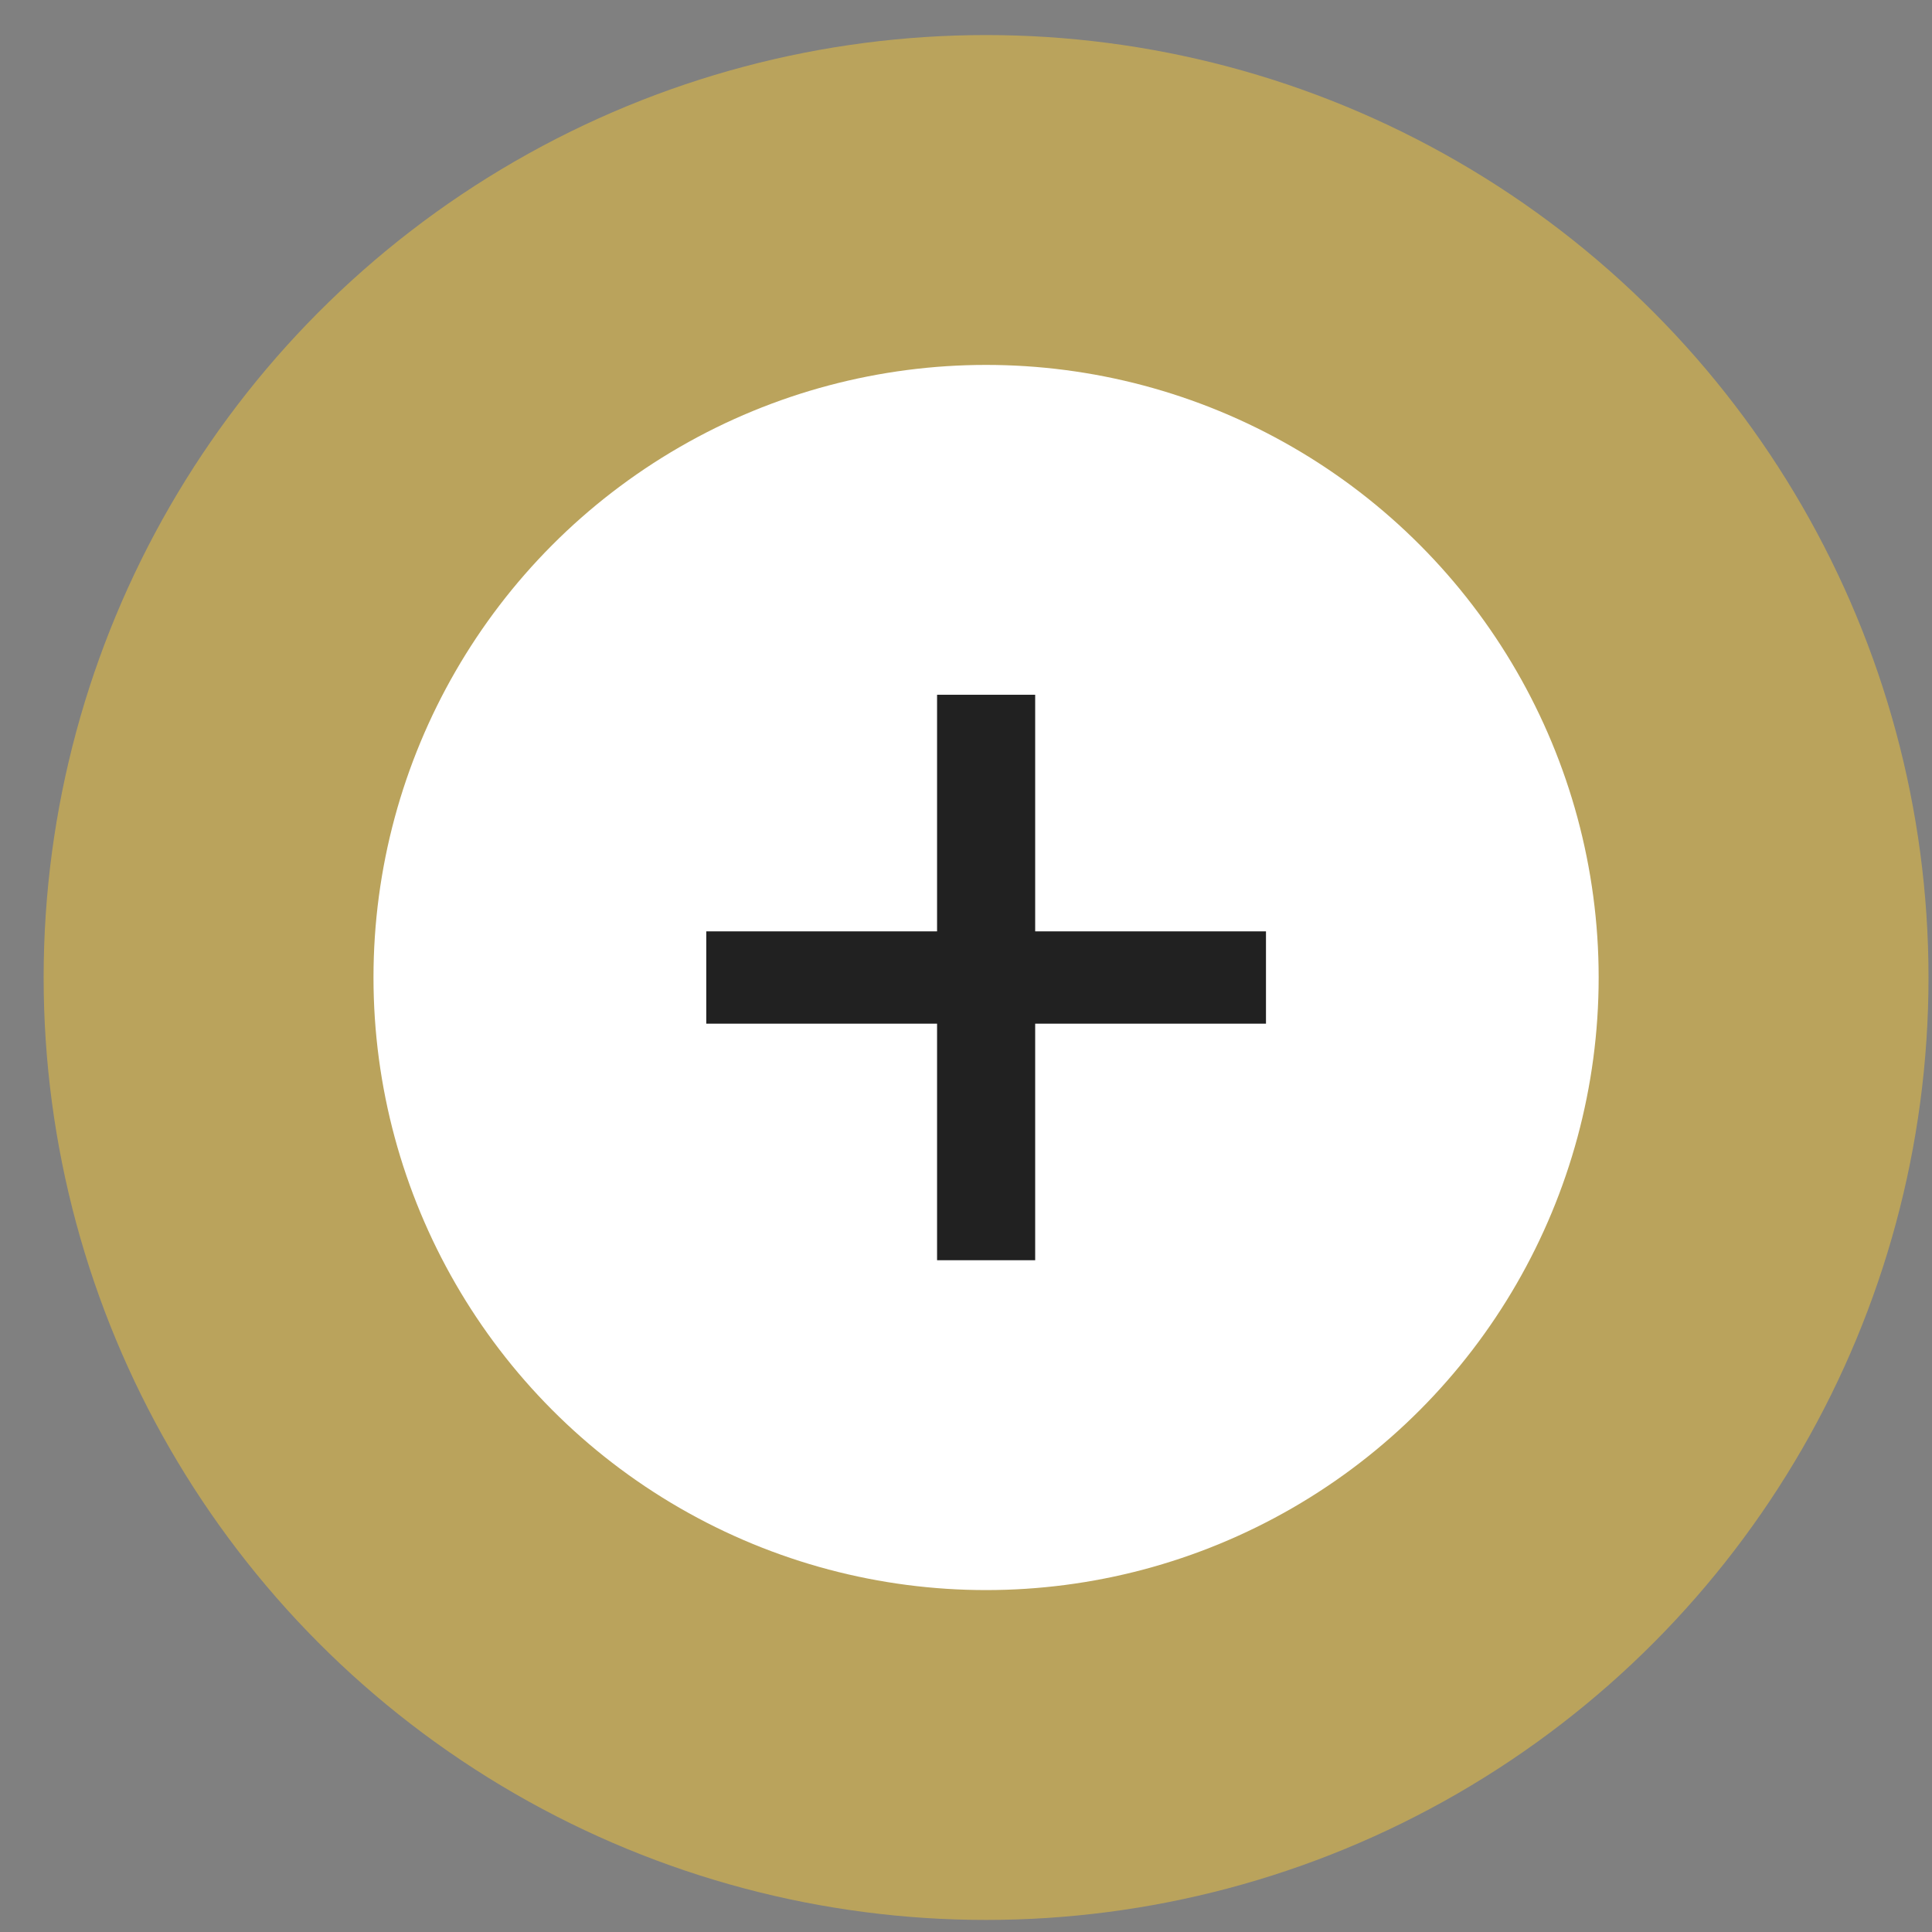
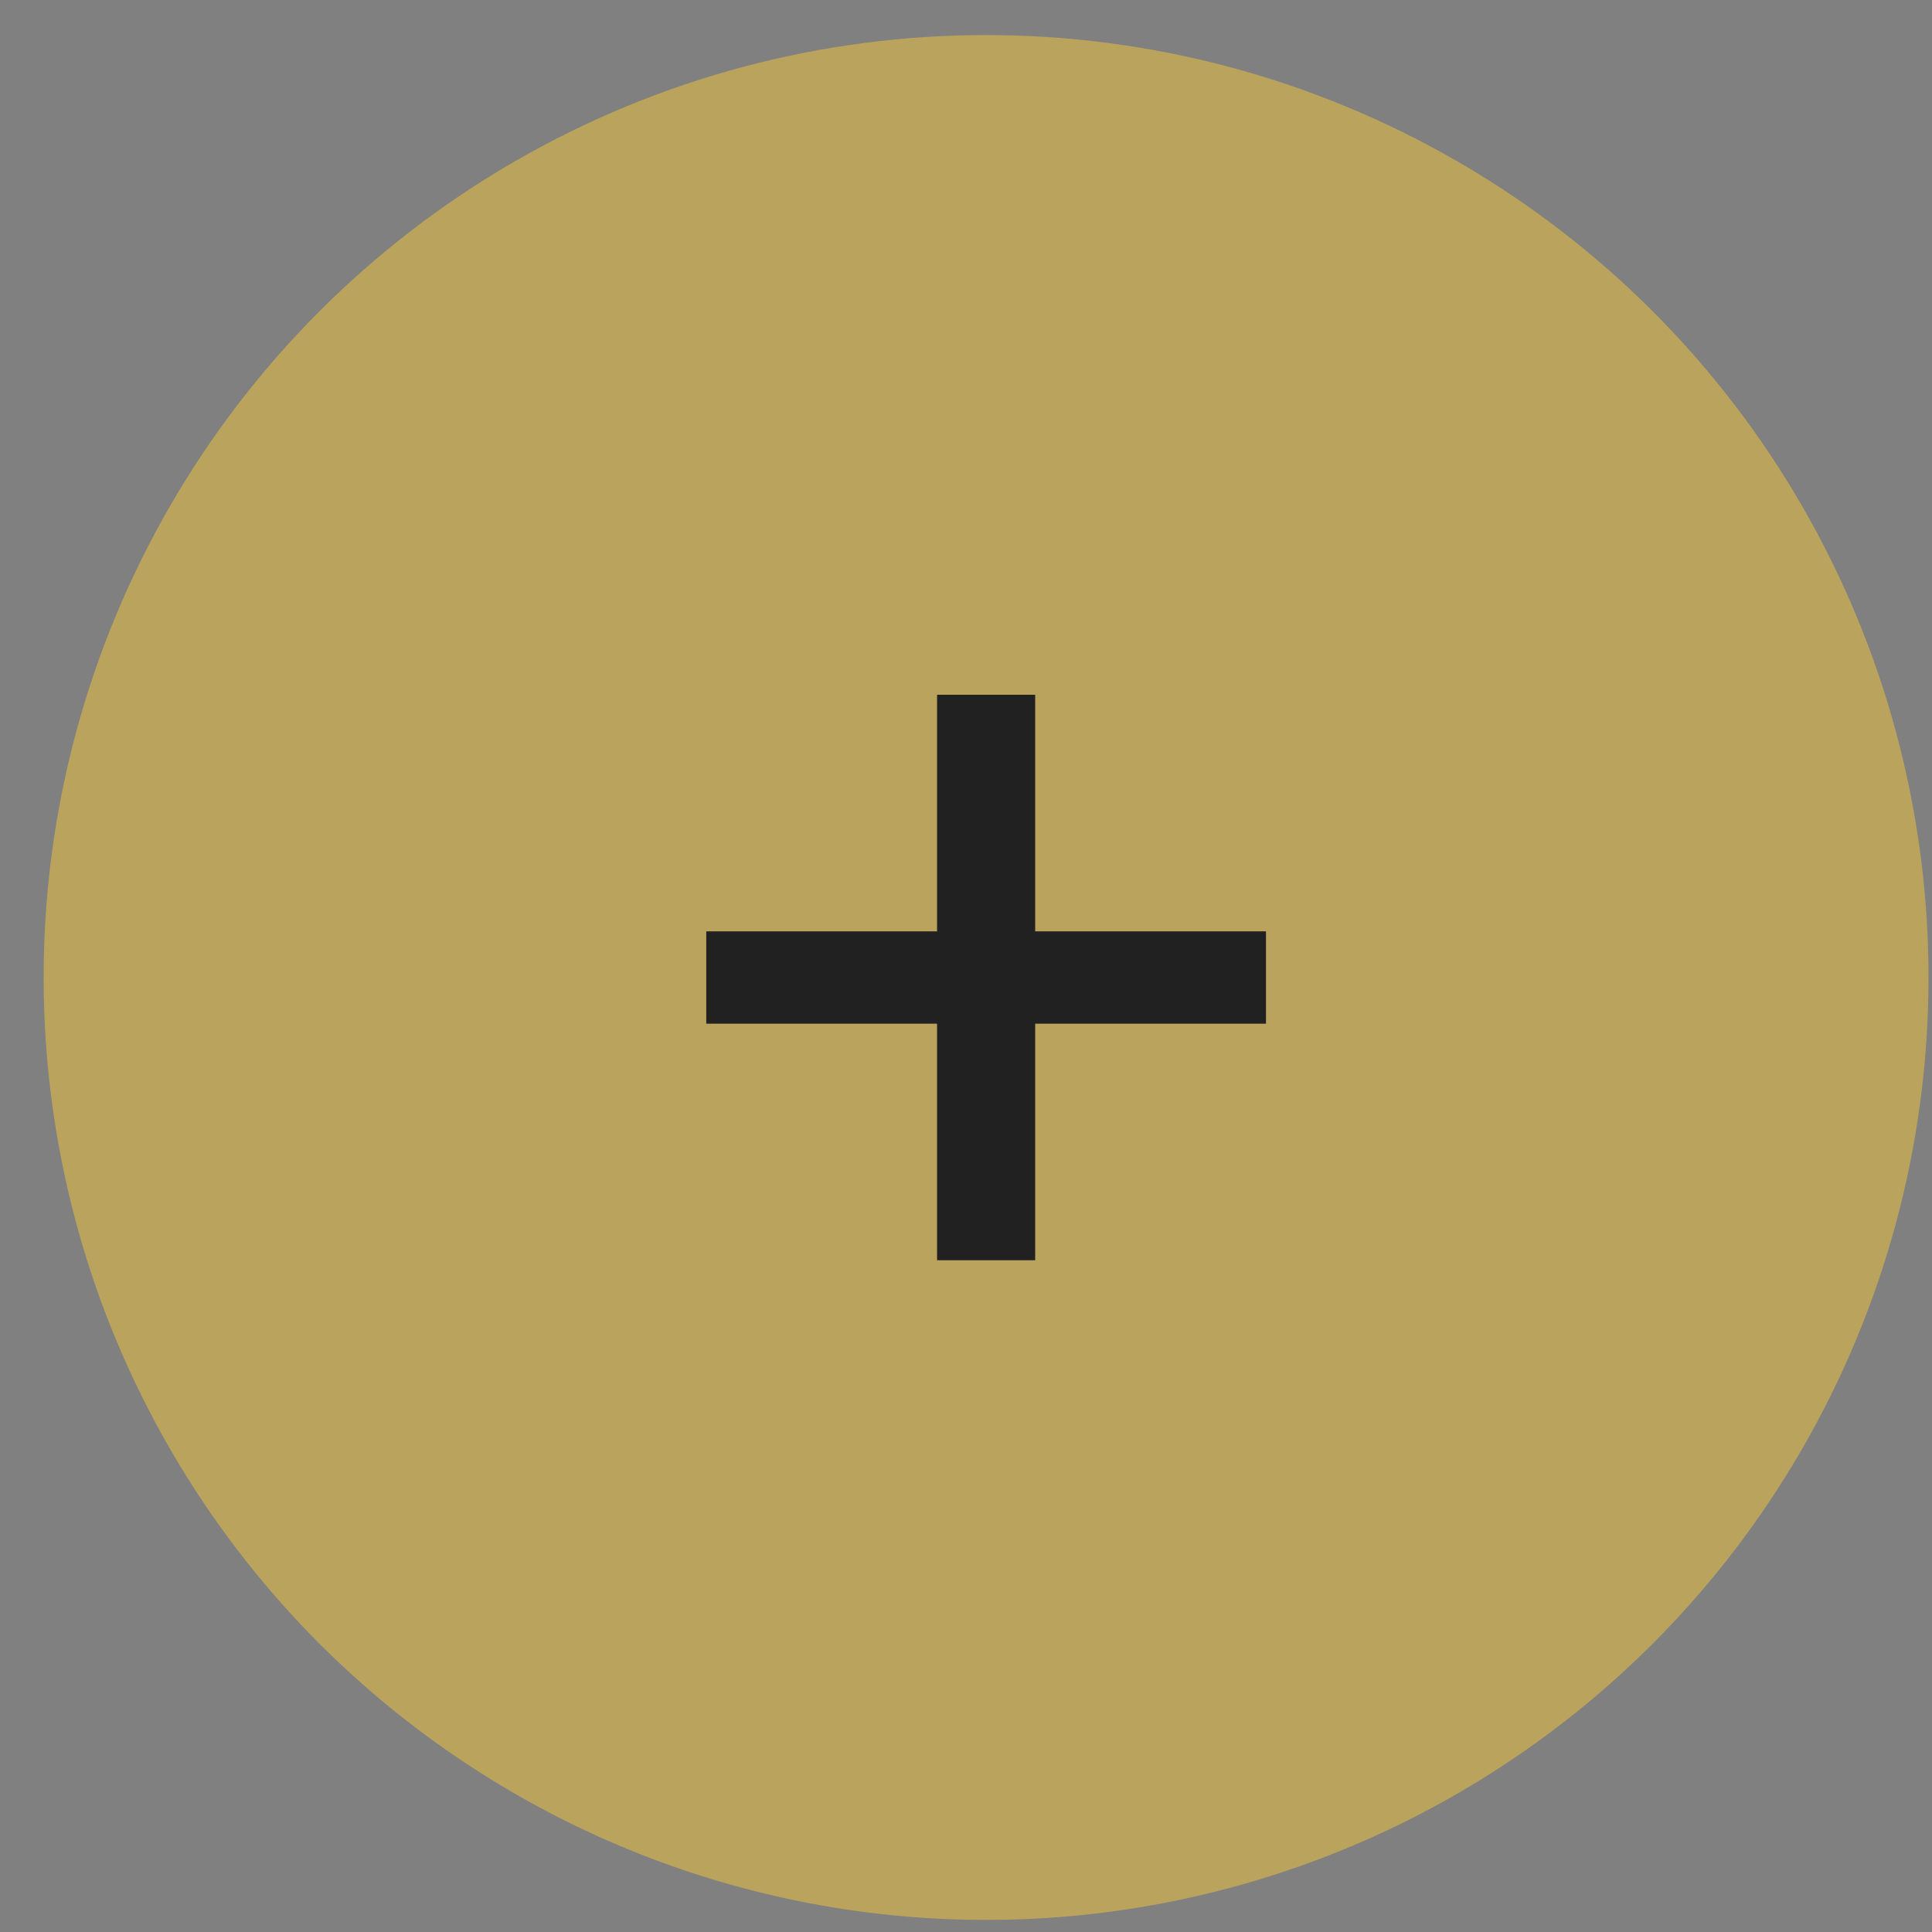
<svg xmlns="http://www.w3.org/2000/svg" width="41" height="41" viewBox="0 0 41 41" fill="none">
  <rect x="0" y="0" width="41" height="41" fill="#808080" stroke="none" />
  <circle cx="20.926" cy="20.744" r="20" fill="#BAA35C" />
-   <circle cx="20.926" cy="20.744" r="13" fill="white" />
  <path d="M14.988 21.724V19.765H26.866V21.724H14.988ZM19.886 14.744H21.968V26.744H19.886V14.744Z" fill="#212121" />
</svg>